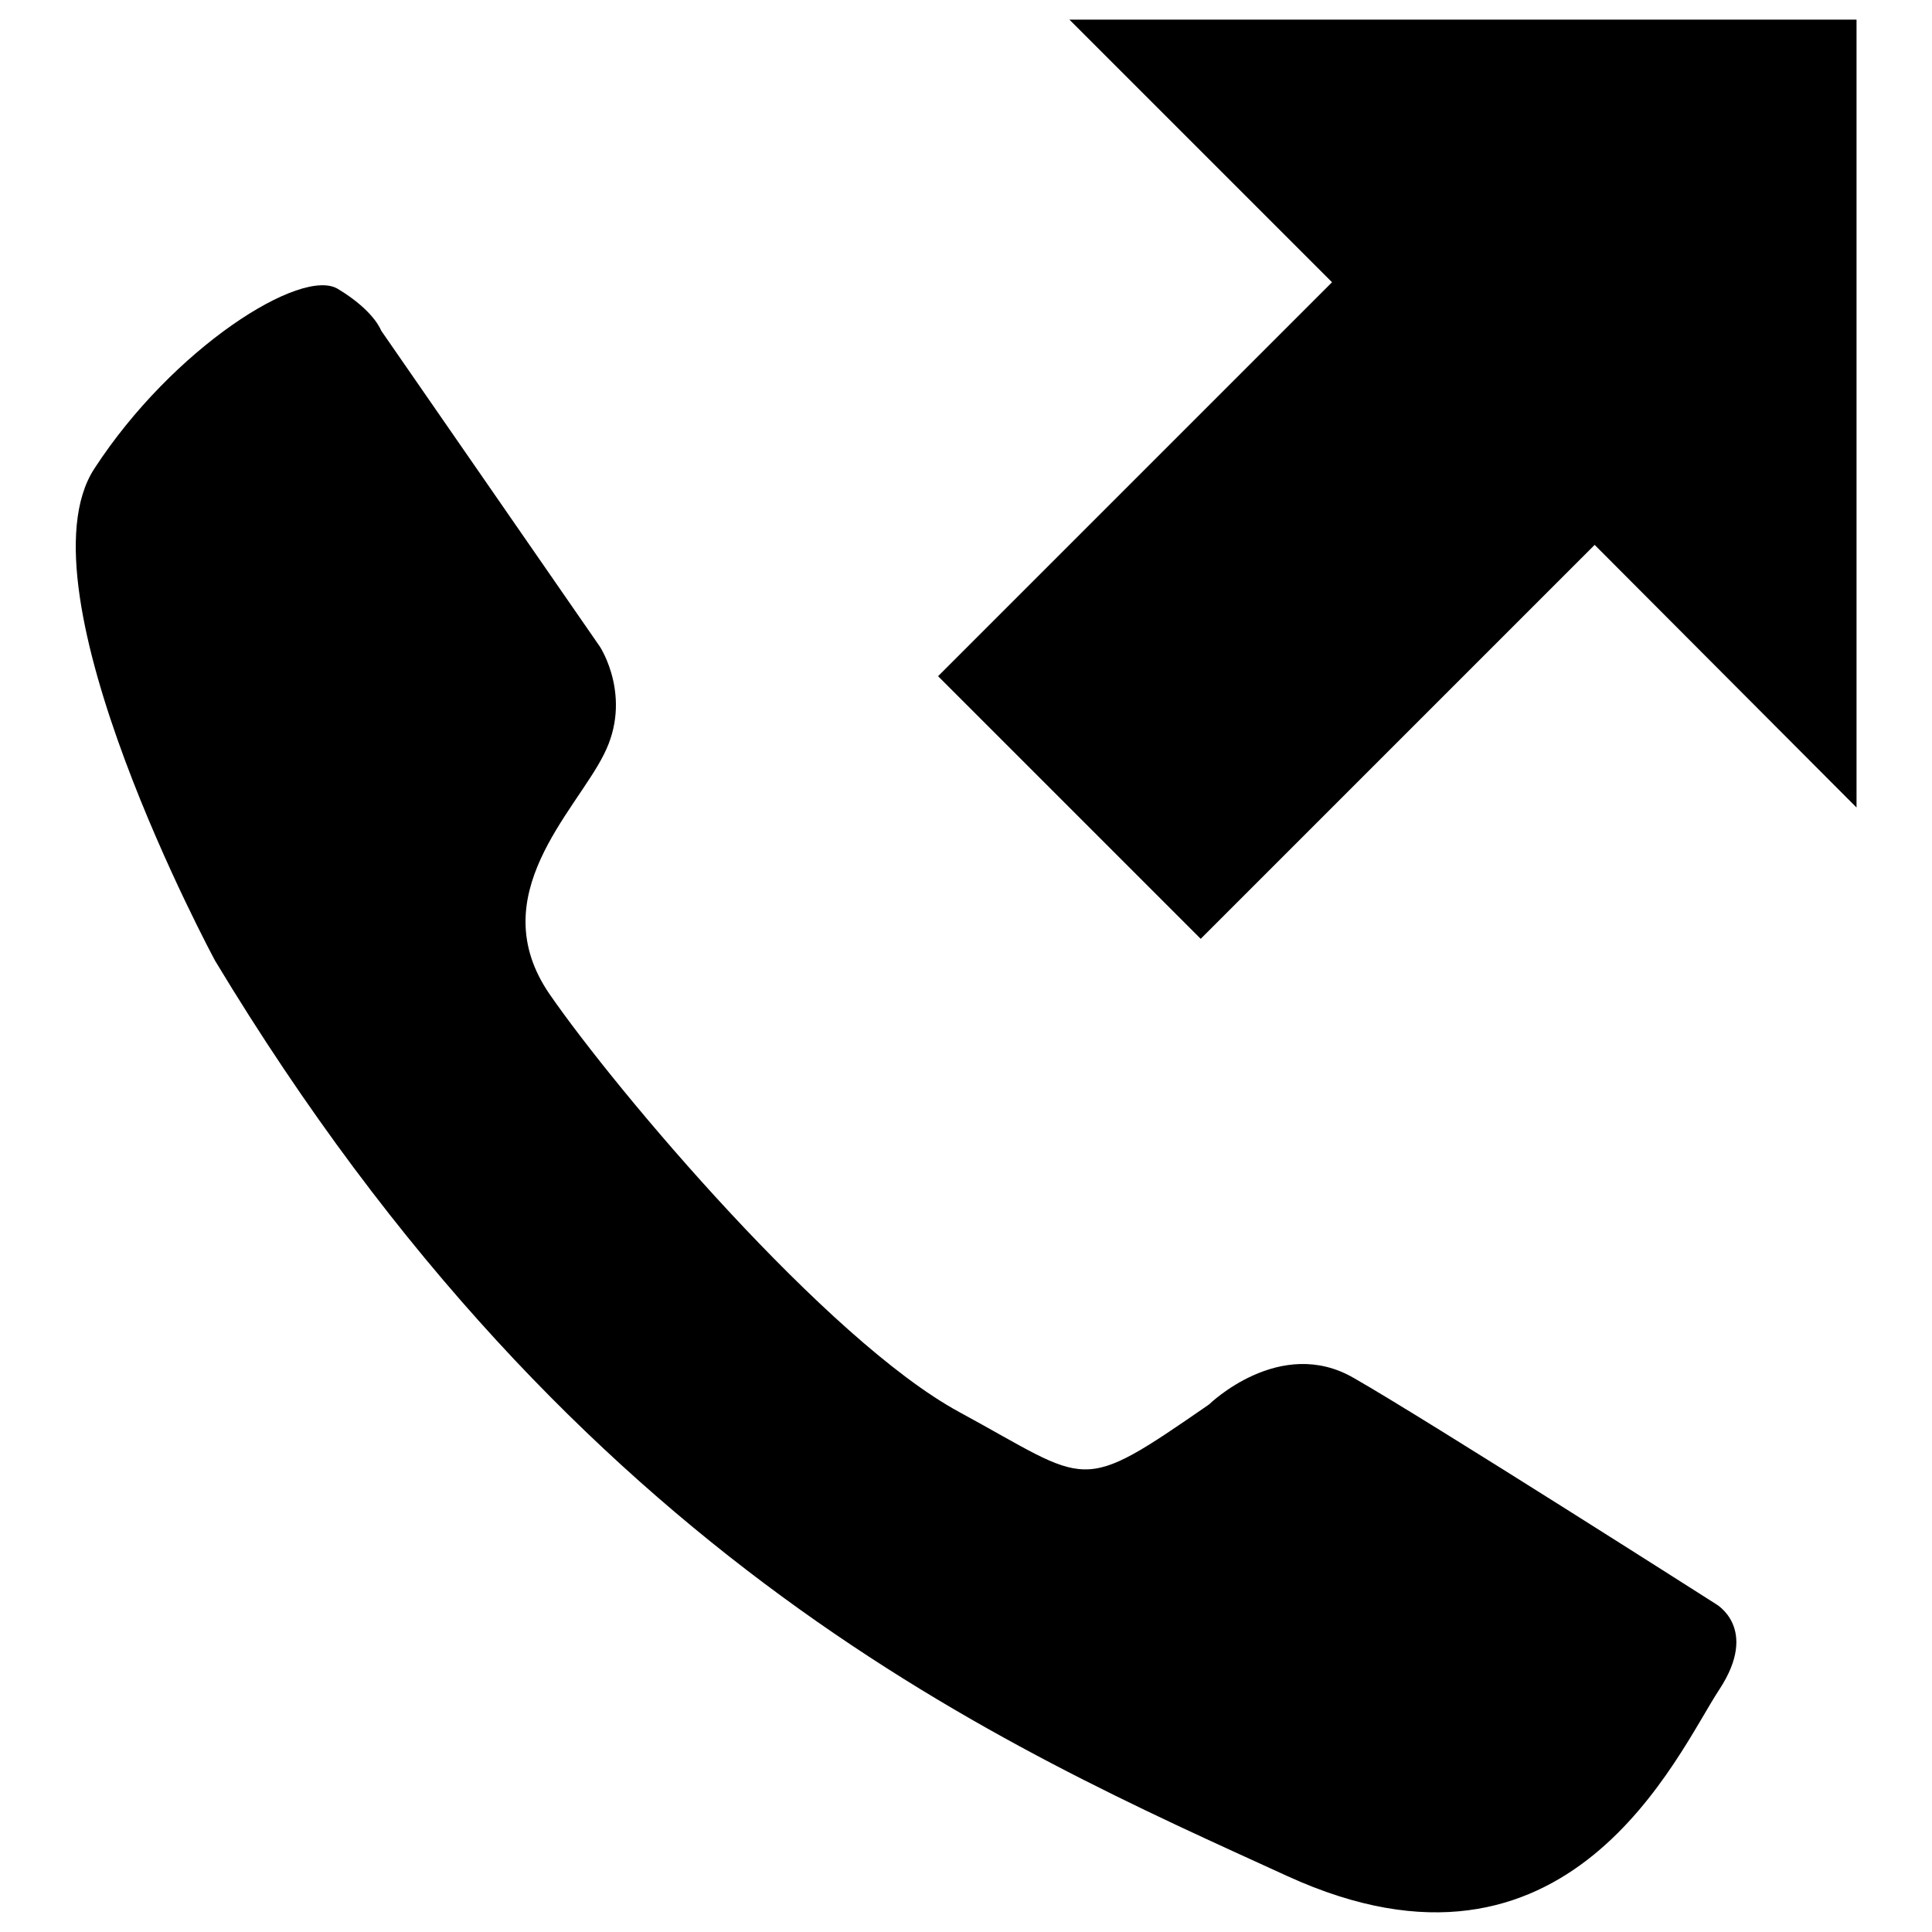
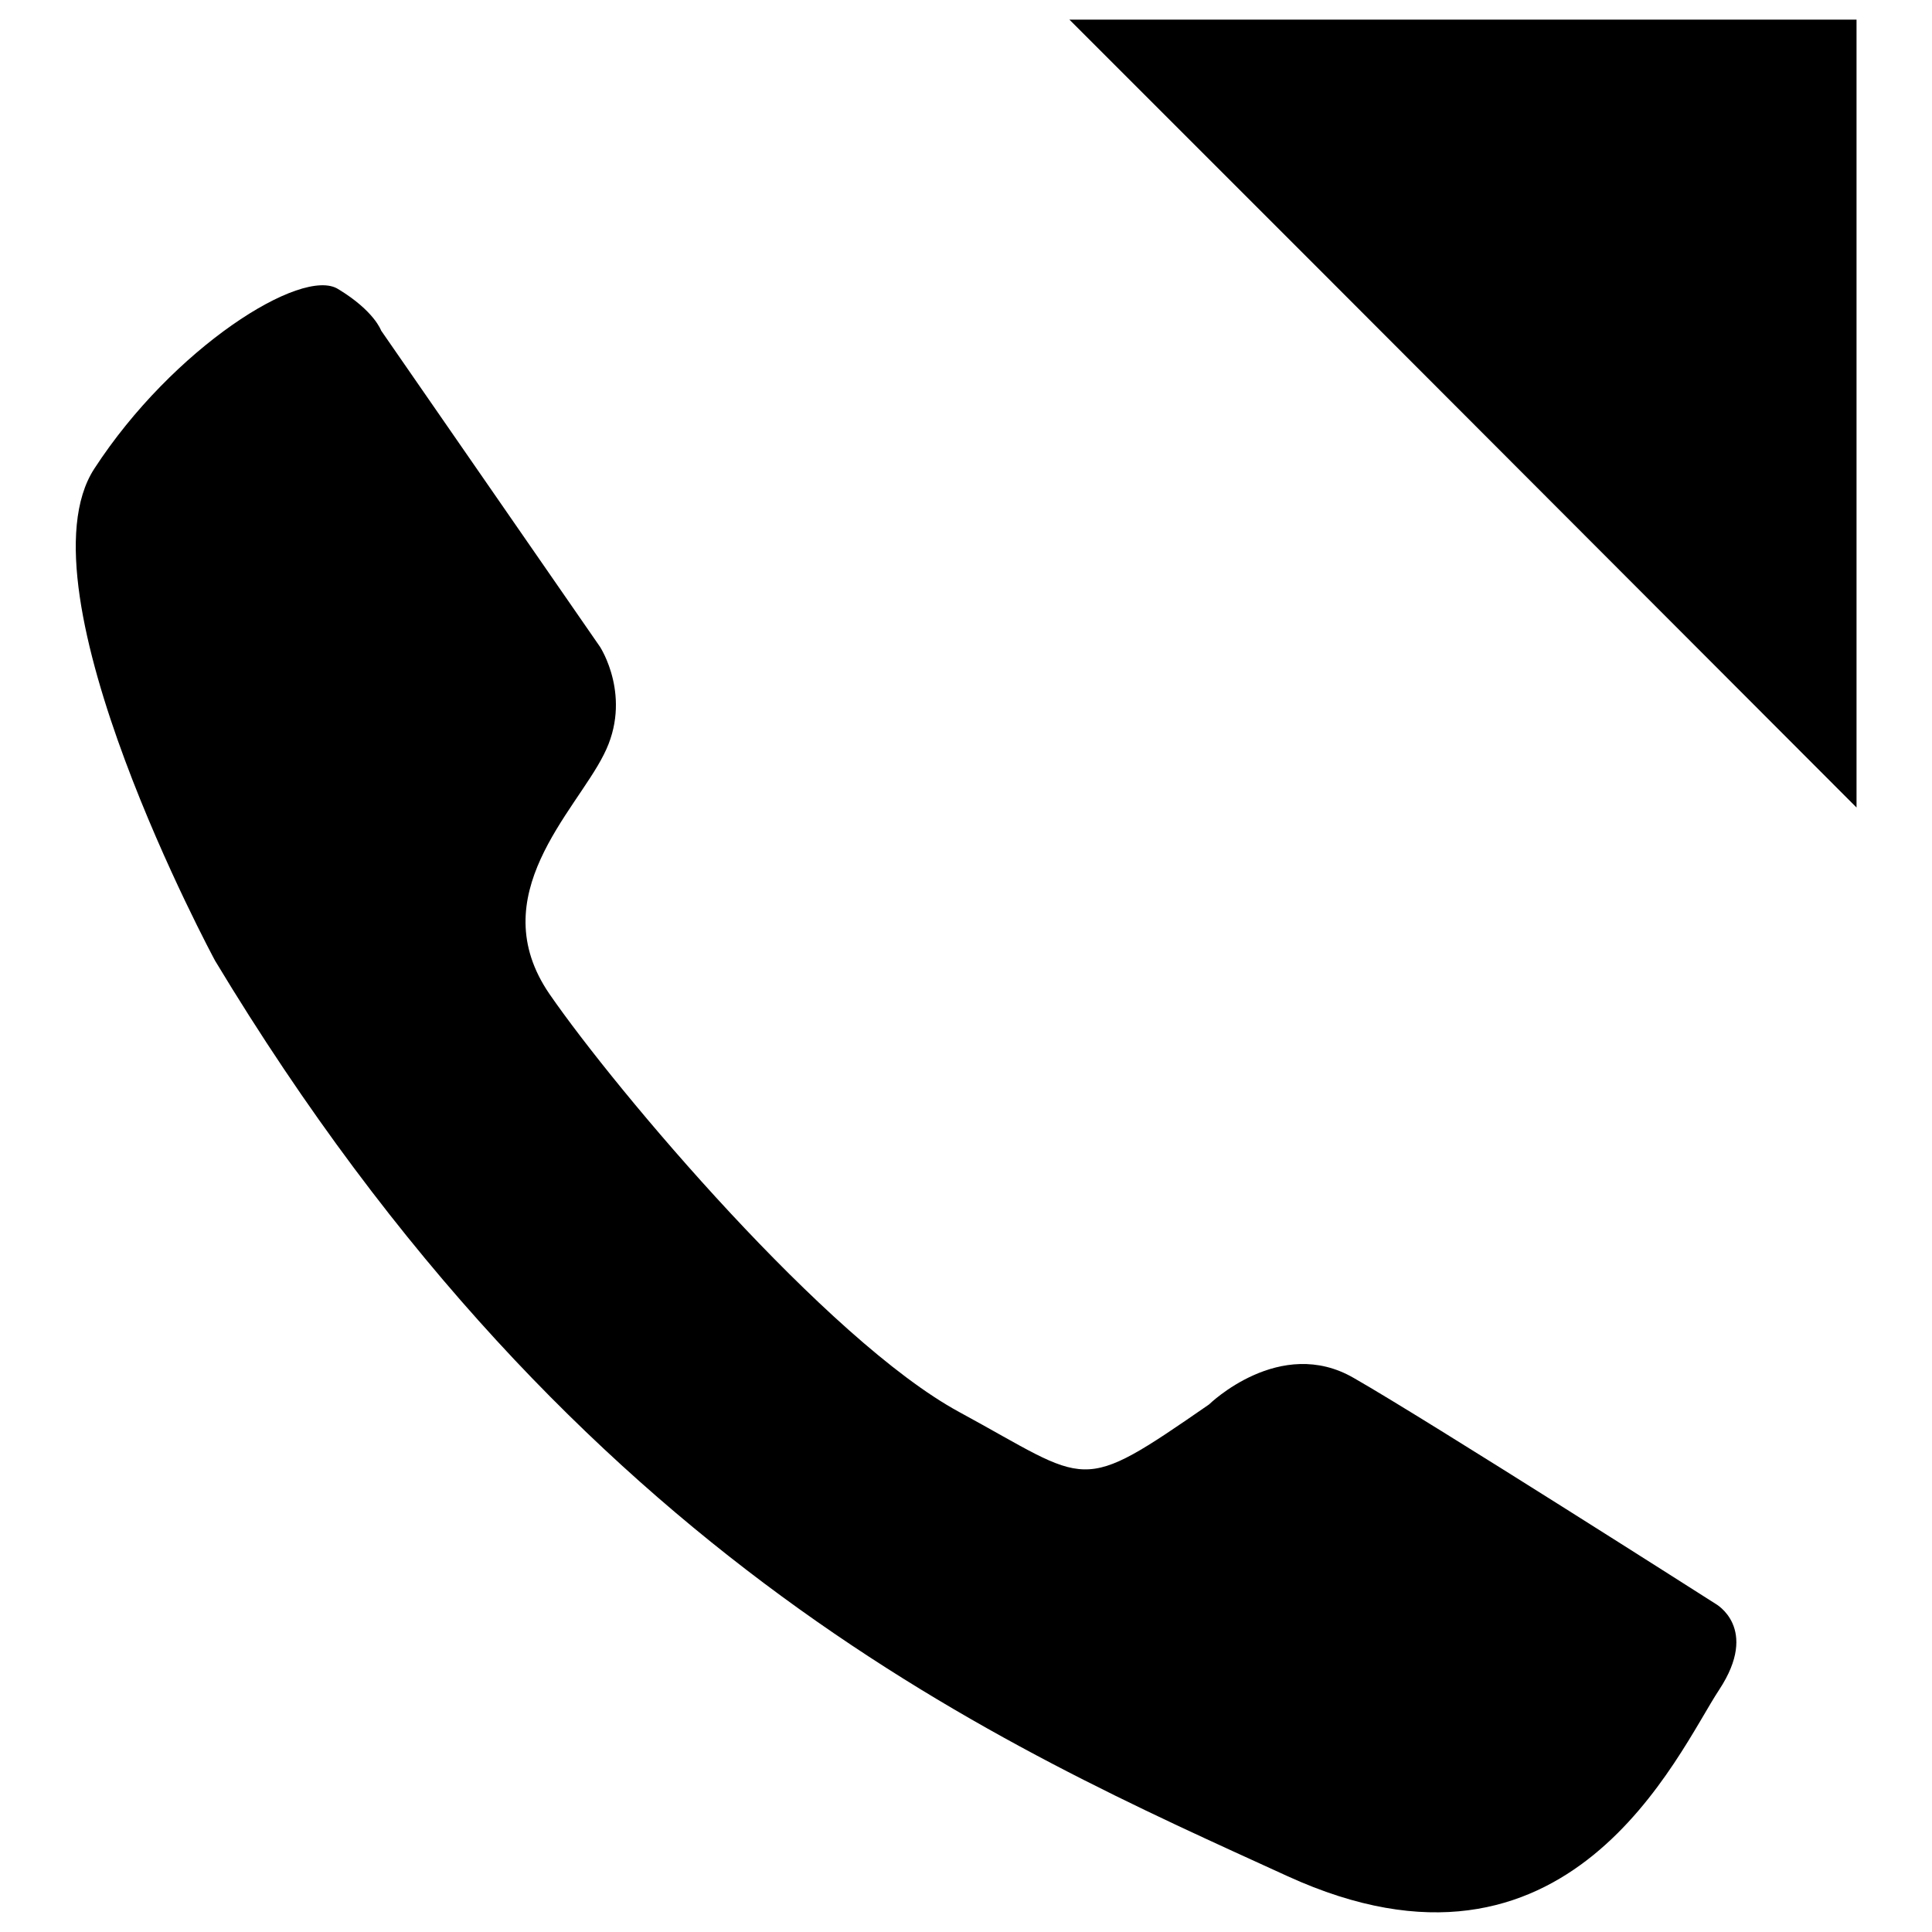
<svg xmlns="http://www.w3.org/2000/svg" version="1.1" x="0px" y="0px" viewBox="0 0 256 256" enable-background="new 0 0 256 256" xml:space="preserve">
  <g>
    <g>
-       <path fill="#000000" d="M227.3,212.5c0,0-38.1-24.3-47.9-29.9c-9.8-5.7-19.2,3.5-19.2,3.5c-17.5,12.1-15.6,10.5-33.1,1c-17.5-9.5-45.4-42.5-54.3-55.4c-8.9-13,3.4-24.1,7.2-31.7c3.9-7.6-0.5-14.3-0.5-14.3l-29-41.9c0,0-0.9-2.6-5.7-5.5c-4.8-3-21.9,7.8-32.3,23.8c-10.5,16.1,16,65.2,16,65.2c48.2,80,104.7,104.2,142.1,121.3c37.4,17.1,51.7-16.4,57.2-24.7C233.2,215.7,227.3,212.5,227.3,212.5z M141.7,2.6l34.8,34.8l-52.2,52.2l34.8,34.8l52.2-52.2L246,107V2.6H141.7z" />
+       <path fill="#000000" d="M227.3,212.5c0,0-38.1-24.3-47.9-29.9c-9.8-5.7-19.2,3.5-19.2,3.5c-17.5,12.1-15.6,10.5-33.1,1c-17.5-9.5-45.4-42.5-54.3-55.4c-8.9-13,3.4-24.1,7.2-31.7c3.9-7.6-0.5-14.3-0.5-14.3l-29-41.9c0,0-0.9-2.6-5.7-5.5c-4.8-3-21.9,7.8-32.3,23.8c-10.5,16.1,16,65.2,16,65.2c48.2,80,104.7,104.2,142.1,121.3c37.4,17.1,51.7-16.4,57.2-24.7C233.2,215.7,227.3,212.5,227.3,212.5z M141.7,2.6l34.8,34.8l-52.2,52.2l52.2-52.2L246,107V2.6H141.7z" />
    </g>
  </g>
</svg>